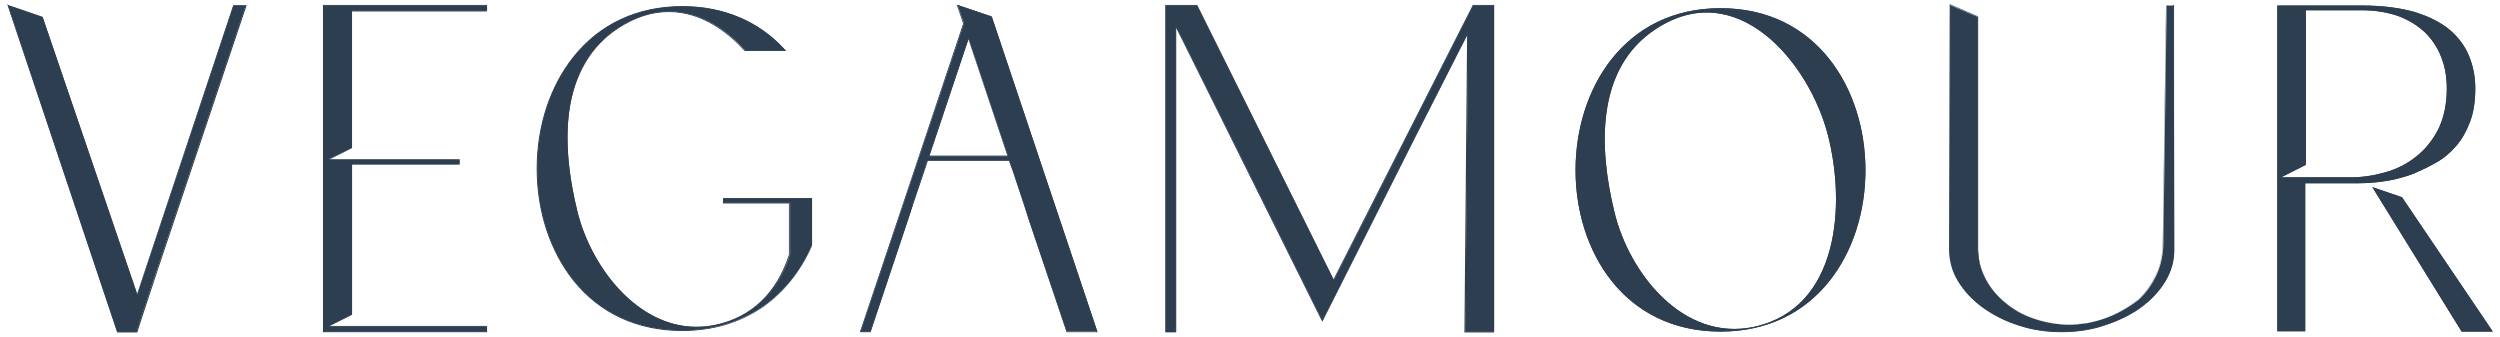
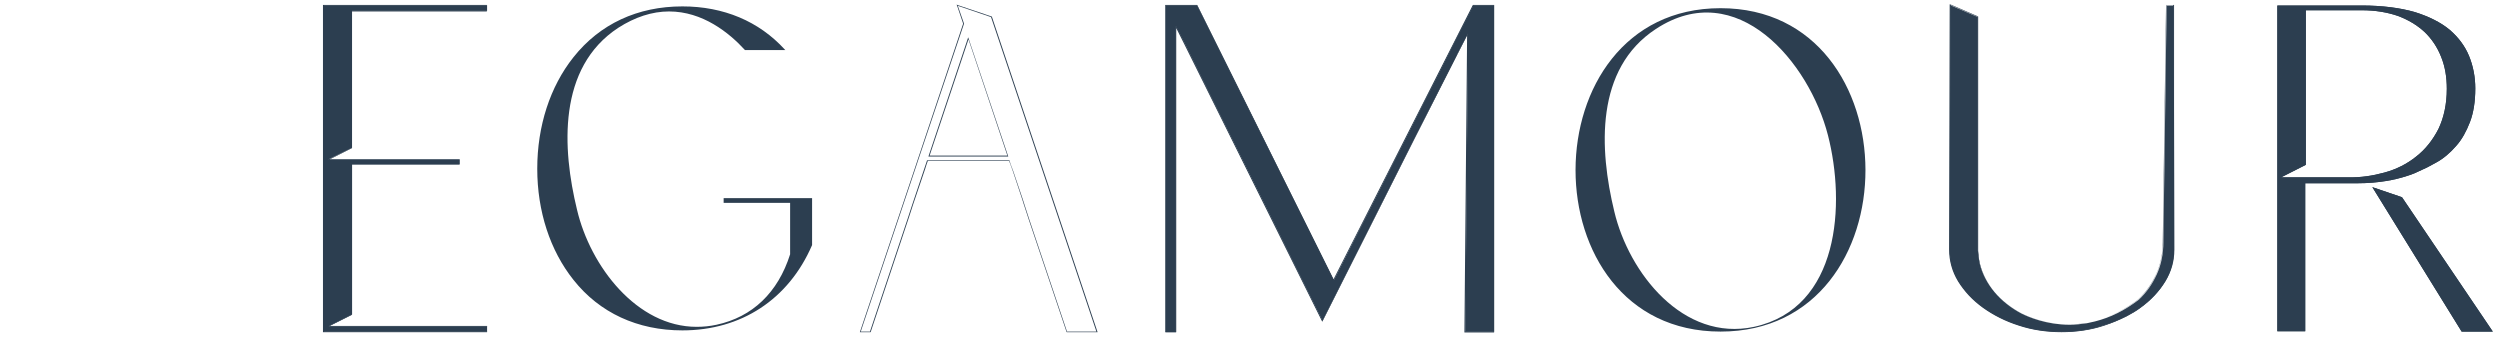
<svg xmlns="http://www.w3.org/2000/svg" width="193" height="26" viewBox="0 0 193 26" fill="none">
-   <path d="M18.953 0.425L12.194 20.549L12.171 20.641L10.957 24.267V24.29L10.544 25.575H9.101L0.646 0.425L3.235 1.32L10.567 22.821L18.059 0.425H18.953ZM0.554 0.333L0.6 0.448L9.032 25.621L9.055 25.666H9.101H10.544H10.59L10.613 25.621L11.025 24.336L12.24 20.664L12.262 20.595L19.022 0.471L19.044 0.402H18.976H18.059H18.014L17.991 0.448L10.59 22.683L3.304 1.343V1.32H3.281L0.692 0.425L0.554 0.333Z" fill="#2C3E50" />
  <path d="M37.581 0.425V0.815H27.155V11.394L25.254 12.357H35.473V12.656H27.155V24.244L25.254 25.208H37.603V25.598H25.025V0.425H37.581ZM37.581 0.379H25.002H24.933V0.425V25.598V25.644H24.979H37.558H37.603V25.598V25.208V25.162H37.558H25.46L27.155 24.313L27.178 24.29V24.244V12.702H35.427H35.473V12.656V12.357V12.312H35.427H25.437L27.11 11.463H27.155V11.417V0.884H37.535H37.581V0.838V0.425V0.379Z" fill="#2C3E50" />
  <path d="M52.68 25.506C49.22 25.506 46.287 24.152 44.271 21.605C42.461 19.333 41.476 16.304 41.476 13.023C41.476 9.742 42.461 6.69 44.271 4.418C46.31 1.848 49.22 0.494 52.68 0.494C55.865 0.494 58.591 1.641 60.584 3.821L60.63 3.867H57.514C56.277 2.513 54.238 0.884 51.649 0.884C50.343 0.884 49.014 1.32 47.731 2.146C43.034 5.221 43.4 11.486 44.546 16.19C45.577 20.572 49.174 25.231 53.78 25.231C54.284 25.231 54.788 25.185 55.315 25.07C58.087 24.473 60.058 22.592 60.997 19.632V15.662H55.865V15.295H62.693V18.92C60.882 23.119 57.216 25.506 52.68 25.506Z" fill="#2C3E50" />
  <path d="M73.943 0.448L76.508 1.32L84.642 25.598H82.374L79.464 16.947L79.098 15.822L78.96 15.386L78.043 12.679L78.227 13.252L78.021 12.679L77.929 12.38H71.56V12.403L71.468 12.679L71.353 13.023L70.414 15.822L70.093 16.809L67.16 25.598H66.45L70.781 12.679L70.872 12.403L74.424 1.825L73.943 0.448ZM71.674 12.082H77.838L74.744 2.881L71.674 12.082ZM73.85 0.356L73.897 0.471L74.355 1.825L70.826 12.38L70.735 12.656L66.404 25.575L66.382 25.644H66.45H67.16H67.206L67.229 25.598L70.162 16.809L70.482 15.822L70.505 15.754L71.422 13.046L71.537 12.679L71.629 12.426H77.906L77.998 12.679L78.204 13.252L78.914 15.386L79.029 15.754L79.052 15.822L79.418 16.947L82.328 25.598L82.351 25.644H82.397H84.665H84.734L84.711 25.575L76.577 1.297V1.274H76.554L73.966 0.402L73.85 0.356ZM71.766 12.013L74.767 3.041L77.769 12.013H71.766Z" fill="#2C3E50" />
  <path d="M115.322 0.425V25.598H113.146L113.352 2.49L112.458 4.234H112.435L109.297 10.453L112.458 4.234L109.25 10.545L102.101 24.726L91.516 3.431L90.76 1.917V25.598H90.004V0.425H92.387L102.949 21.697L113.764 0.425H115.322ZM115.345 0.379H113.764H113.718L113.695 0.402L102.949 21.559L92.433 0.402L92.41 0.379H92.364H90.004H89.959V0.425V25.598V25.644H90.004H90.76H90.806V25.598V2.169L91.448 3.454L102.033 24.749L102.079 24.84L102.124 24.749L109.273 10.568L112.481 4.257L113.26 2.72L113.053 25.598V25.666H113.123H115.299H115.345V25.621V0.425V0.379Z" fill="#2C3E50" />
-   <path d="M141.121 10.453C139.678 4.808 134.087 -1.869 127.832 2.238C123.135 5.313 123.456 11.508 124.624 16.327C125.747 21.077 129.94 26.401 135.416 25.231C142.038 23.785 142.473 15.731 141.121 10.453ZM132.827 25.598C117.866 25.598 117.934 0.632 132.827 0.632C147.697 0.632 147.789 25.598 132.827 25.598Z" fill="#2C3E50" />
  <path d="M141.121 10.453C139.678 4.808 134.087 -1.869 127.832 2.238C123.135 5.313 123.456 11.508 124.624 16.327C125.747 21.077 129.94 26.401 135.416 25.231C142.038 23.785 142.473 15.731 141.121 10.453ZM132.827 25.598C117.866 25.598 117.934 0.632 132.827 0.632C147.697 0.632 147.789 25.598 132.827 25.598Z" fill="#2C3E50" />
  <path d="M159.176 25.621C158.031 25.621 156.908 25.46 155.877 25.116C154.823 24.772 153.906 24.313 153.104 23.739C152.326 23.165 151.684 22.477 151.203 21.72C150.744 20.962 150.516 20.136 150.516 19.287L150.561 0.402L152.692 1.32V19.104C152.692 19.173 152.692 19.264 152.692 19.333C152.715 19.654 152.761 19.953 152.807 20.228C152.807 20.274 152.83 20.297 152.83 20.343C153.219 21.926 154.41 23.349 156.083 24.221C156.587 24.473 157.985 25.07 159.772 25.07C160.207 25.07 160.665 25.024 161.101 24.955C161.307 24.909 161.513 24.863 161.72 24.817C162.911 24.519 164.033 23.968 165.111 23.142C165.706 22.592 166.165 21.926 166.508 21.169C166.852 20.412 167.012 19.586 167.012 18.691V18.599L167.264 0.425H167.814L167.86 19.287C167.86 20.159 167.631 20.962 167.173 21.72C166.691 22.5 166.05 23.165 165.271 23.739C164.927 23.991 164.561 24.198 164.148 24.427L164.103 24.404L164.126 24.427C163.599 24.703 163.071 24.932 162.498 25.093C161.422 25.46 160.322 25.621 159.176 25.621Z" fill="#2C3E50" />
  <path d="M167.768 0.425L167.814 19.264C167.814 20.113 167.585 20.939 167.127 21.697C166.646 22.454 166.027 23.142 165.225 23.716C164.881 23.968 164.492 24.198 164.103 24.404H164.08C163.575 24.657 163.048 24.886 162.475 25.07C161.445 25.414 160.322 25.575 159.199 25.575C158.054 25.575 156.953 25.414 155.922 25.07C154.892 24.749 153.952 24.267 153.15 23.693C152.349 23.119 151.729 22.431 151.248 21.674C150.79 20.917 150.561 20.113 150.561 19.241L150.607 0.402L152.669 1.297V19.058C152.669 19.127 152.669 19.218 152.669 19.287C152.692 19.586 152.715 19.907 152.784 20.182C152.784 20.228 152.807 20.251 152.807 20.297C153.219 21.949 154.433 23.326 156.06 24.198C156.61 24.473 157.985 25.047 159.749 25.047C160.161 25.047 160.619 25.024 161.078 24.932C161.284 24.886 161.49 24.84 161.697 24.795C162.774 24.519 163.919 24.014 165.088 23.119C165.683 22.569 166.164 21.88 166.485 21.123C166.829 20.366 166.99 19.517 166.99 18.622V18.53L167.241 0.379H167.768M150.515 0.333V0.425L150.47 19.264C150.47 20.136 150.698 20.962 151.157 21.72C151.638 22.5 152.28 23.188 153.081 23.762C153.883 24.336 154.823 24.817 155.854 25.139C156.885 25.483 158.008 25.644 159.153 25.644C160.299 25.644 161.422 25.483 162.453 25.139C163.002 24.955 163.552 24.726 164.08 24.473H164.103L164.126 24.45C164.561 24.221 164.927 24.014 165.248 23.762C166.05 23.188 166.691 22.5 167.15 21.72C167.608 20.962 167.837 20.136 167.837 19.264V0.425V0.379H167.791H167.31H167.218V0.425L166.967 18.576V18.668C166.967 19.563 166.806 20.389 166.463 21.146C166.119 21.903 165.66 22.569 165.065 23.119C164.01 23.923 162.888 24.496 161.697 24.795C161.49 24.84 161.284 24.886 161.078 24.932C160.642 25.001 160.207 25.047 159.749 25.047C157.962 25.047 156.587 24.473 156.083 24.221C154.433 23.349 153.242 21.949 152.853 20.366C152.853 20.32 152.83 20.297 152.83 20.251C152.761 19.976 152.738 19.677 152.715 19.356C152.715 19.287 152.715 19.196 152.715 19.127V1.32V1.274L152.669 1.251L150.607 0.356L150.515 0.333Z" fill="#2C3E50" />
  <path d="M192.445 25.598H190.039L183.143 14.446L185.434 15.226L192.445 25.598ZM184.082 13.321C184.999 13.069 185.824 12.656 186.533 12.082C187.244 11.531 187.817 10.797 188.252 9.948C188.665 9.076 188.893 8.044 188.893 6.85C188.893 5.955 188.756 5.129 188.458 4.395C188.161 3.638 187.725 2.995 187.175 2.467C186.602 1.94 185.915 1.527 185.113 1.228C184.311 0.953 183.371 0.792 182.363 0.792H178.01V12.725L176.108 13.688H181.31C182.226 13.711 183.165 13.574 184.082 13.321ZM185.708 13.62C184.907 13.872 183.647 14.147 182.02 14.147H177.964V25.575H175.81V0.425H182.318C183.922 0.425 185.296 0.609 186.419 0.93C187.519 1.274 188.435 1.733 189.123 2.307C189.787 2.881 190.291 3.546 190.612 4.326C190.932 5.106 191.093 5.955 191.093 6.827C191.093 7.837 190.955 8.709 190.681 9.42C190.406 10.132 190.062 10.774 189.604 11.279C189.169 11.784 188.642 12.243 188.046 12.564C187.61 12.816 187.152 13.046 186.671 13.252C186.671 13.252 186.328 13.436 185.708 13.62Z" fill="#2C3E50" />
  <path d="M192.445 25.598H190.039L183.143 14.446L185.434 15.226L192.445 25.598ZM184.082 13.321C184.999 13.069 185.824 12.656 186.533 12.082C187.244 11.531 187.817 10.797 188.252 9.948C188.665 9.076 188.893 8.044 188.893 6.85C188.893 5.955 188.756 5.129 188.458 4.395C188.161 3.638 187.725 2.995 187.175 2.467C186.602 1.94 185.915 1.527 185.113 1.228C184.311 0.953 183.371 0.792 182.363 0.792H178.01V12.725L176.108 13.688H181.31C182.226 13.711 183.165 13.574 184.082 13.321ZM185.708 13.62C184.907 13.872 183.647 14.147 182.02 14.147H177.964V25.575H175.81V0.425H182.318C183.922 0.425 185.296 0.609 186.419 0.93C187.519 1.274 188.435 1.733 189.123 2.307C189.787 2.881 190.291 3.546 190.612 4.326C190.932 5.106 191.093 5.955 191.093 6.827C191.093 7.837 190.955 8.709 190.681 9.42C190.406 10.132 190.062 10.774 189.604 11.279C189.169 11.784 188.642 12.243 188.046 12.564C187.61 12.816 187.152 13.046 186.671 13.252C186.671 13.252 186.328 13.436 185.708 13.62Z" fill="#2C3E50" />
  <path d="M89.981 25.644V0.402H92.41L102.972 21.628L113.741 0.402H115.345V25.621H113.123L113.329 2.605L112.481 4.234L109.273 10.545L102.101 24.772L91.493 3.431L90.783 2.032V25.644H89.981Z" fill="#2C3E50" />
  <path d="M24.979 25.621V0.402H37.603V0.838H27.178V11.417H27.155L25.345 12.312H35.495V12.679H27.178V24.267L25.368 25.185H37.603V25.621H24.979Z" fill="#2C3E50" />
-   <path d="M9.055 25.621L0.6 0.379L3.281 1.297L10.59 22.729L18.036 0.402H18.976L12.171 20.641L10.957 24.313L10.544 25.621H9.055Z" fill="#2C3E50" />
-   <path d="M82.351 25.621L79.418 16.947L79.052 15.777L78.914 15.386L78.204 13.252L77.998 12.679L77.906 12.403H71.583L71.376 13.023L70.46 15.777V15.822L70.139 16.809L67.183 25.621H66.427L70.781 12.656L70.872 12.38L74.424 1.802L73.92 0.379L76.554 1.274L84.711 25.598H82.351V25.621ZM77.815 12.059L74.767 2.972L71.72 12.059H77.815Z" fill="#2C3E50" />
-   <path d="M52.68 0.54C56.094 0.54 58.706 1.848 60.562 3.867H57.514C55.888 2.1 53.871 0.861 51.626 0.861C50.366 0.861 49.037 1.251 47.685 2.146C42.988 5.221 43.309 11.416 44.477 16.235C45.485 20.526 49.037 25.299 53.734 25.299C54.238 25.299 54.742 25.253 55.269 25.139C58.385 24.473 60.149 22.316 60.974 19.677V15.639H55.91V15.34H62.693V18.92C61.066 22.66 57.743 25.483 52.703 25.483C37.741 25.483 37.81 0.54 52.68 0.54ZM52.68 0.471C49.22 0.471 46.287 1.825 44.248 4.395C42.438 6.667 41.43 9.741 41.43 13.023C41.43 16.304 42.438 19.356 44.225 21.628C46.264 24.198 49.197 25.552 52.657 25.552C55.063 25.552 57.171 24.909 58.958 23.67C60.539 22.546 61.845 20.916 62.693 18.966V18.943V15.34V15.294H62.647H55.865H55.819V15.34V15.662V15.707H55.865H60.905V19.654C59.966 22.591 58.018 24.473 55.246 25.07C54.742 25.184 54.238 25.23 53.734 25.23C49.151 25.23 45.577 20.572 44.546 16.212C43.836 13.298 43.652 10.728 43.95 8.548C44.363 5.726 45.623 3.569 47.731 2.192C49.014 1.343 50.32 0.93 51.626 0.93C54.215 0.93 56.231 2.559 57.468 3.913L57.491 3.936H57.514H60.562H60.699L60.608 3.844C58.614 1.641 55.865 0.471 52.68 0.471Z" fill="#2C3E50" />
</svg>